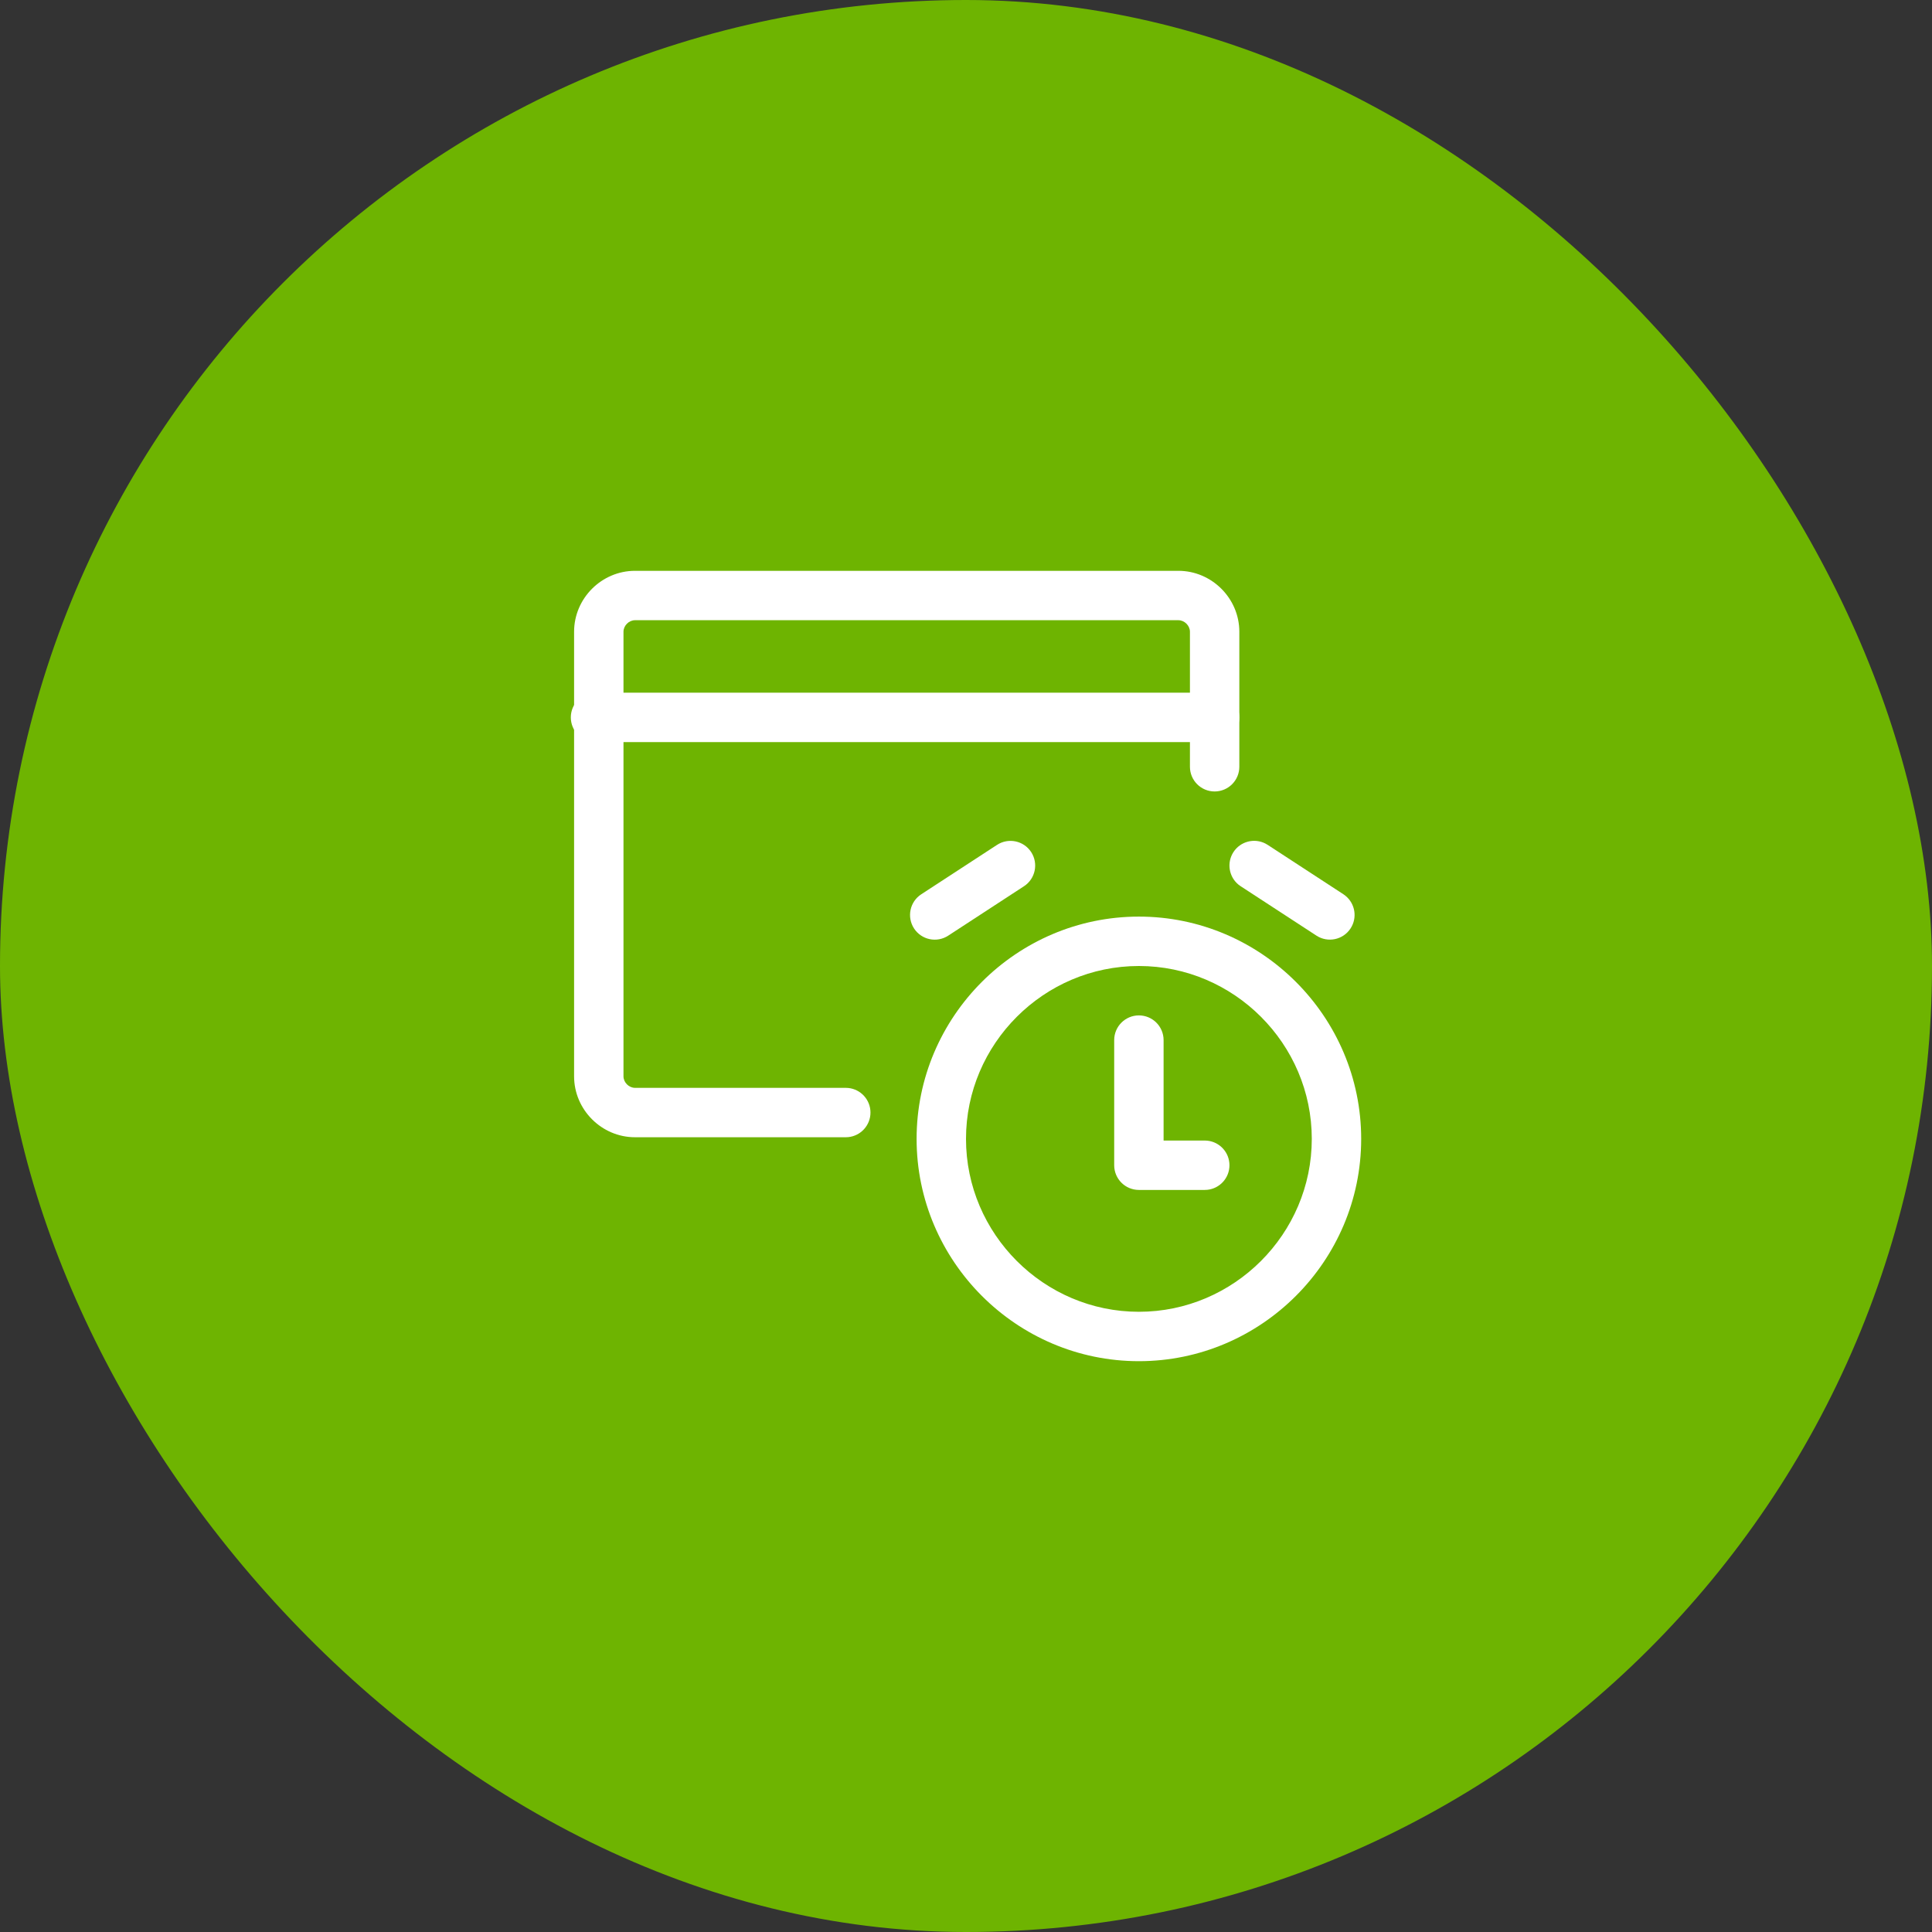
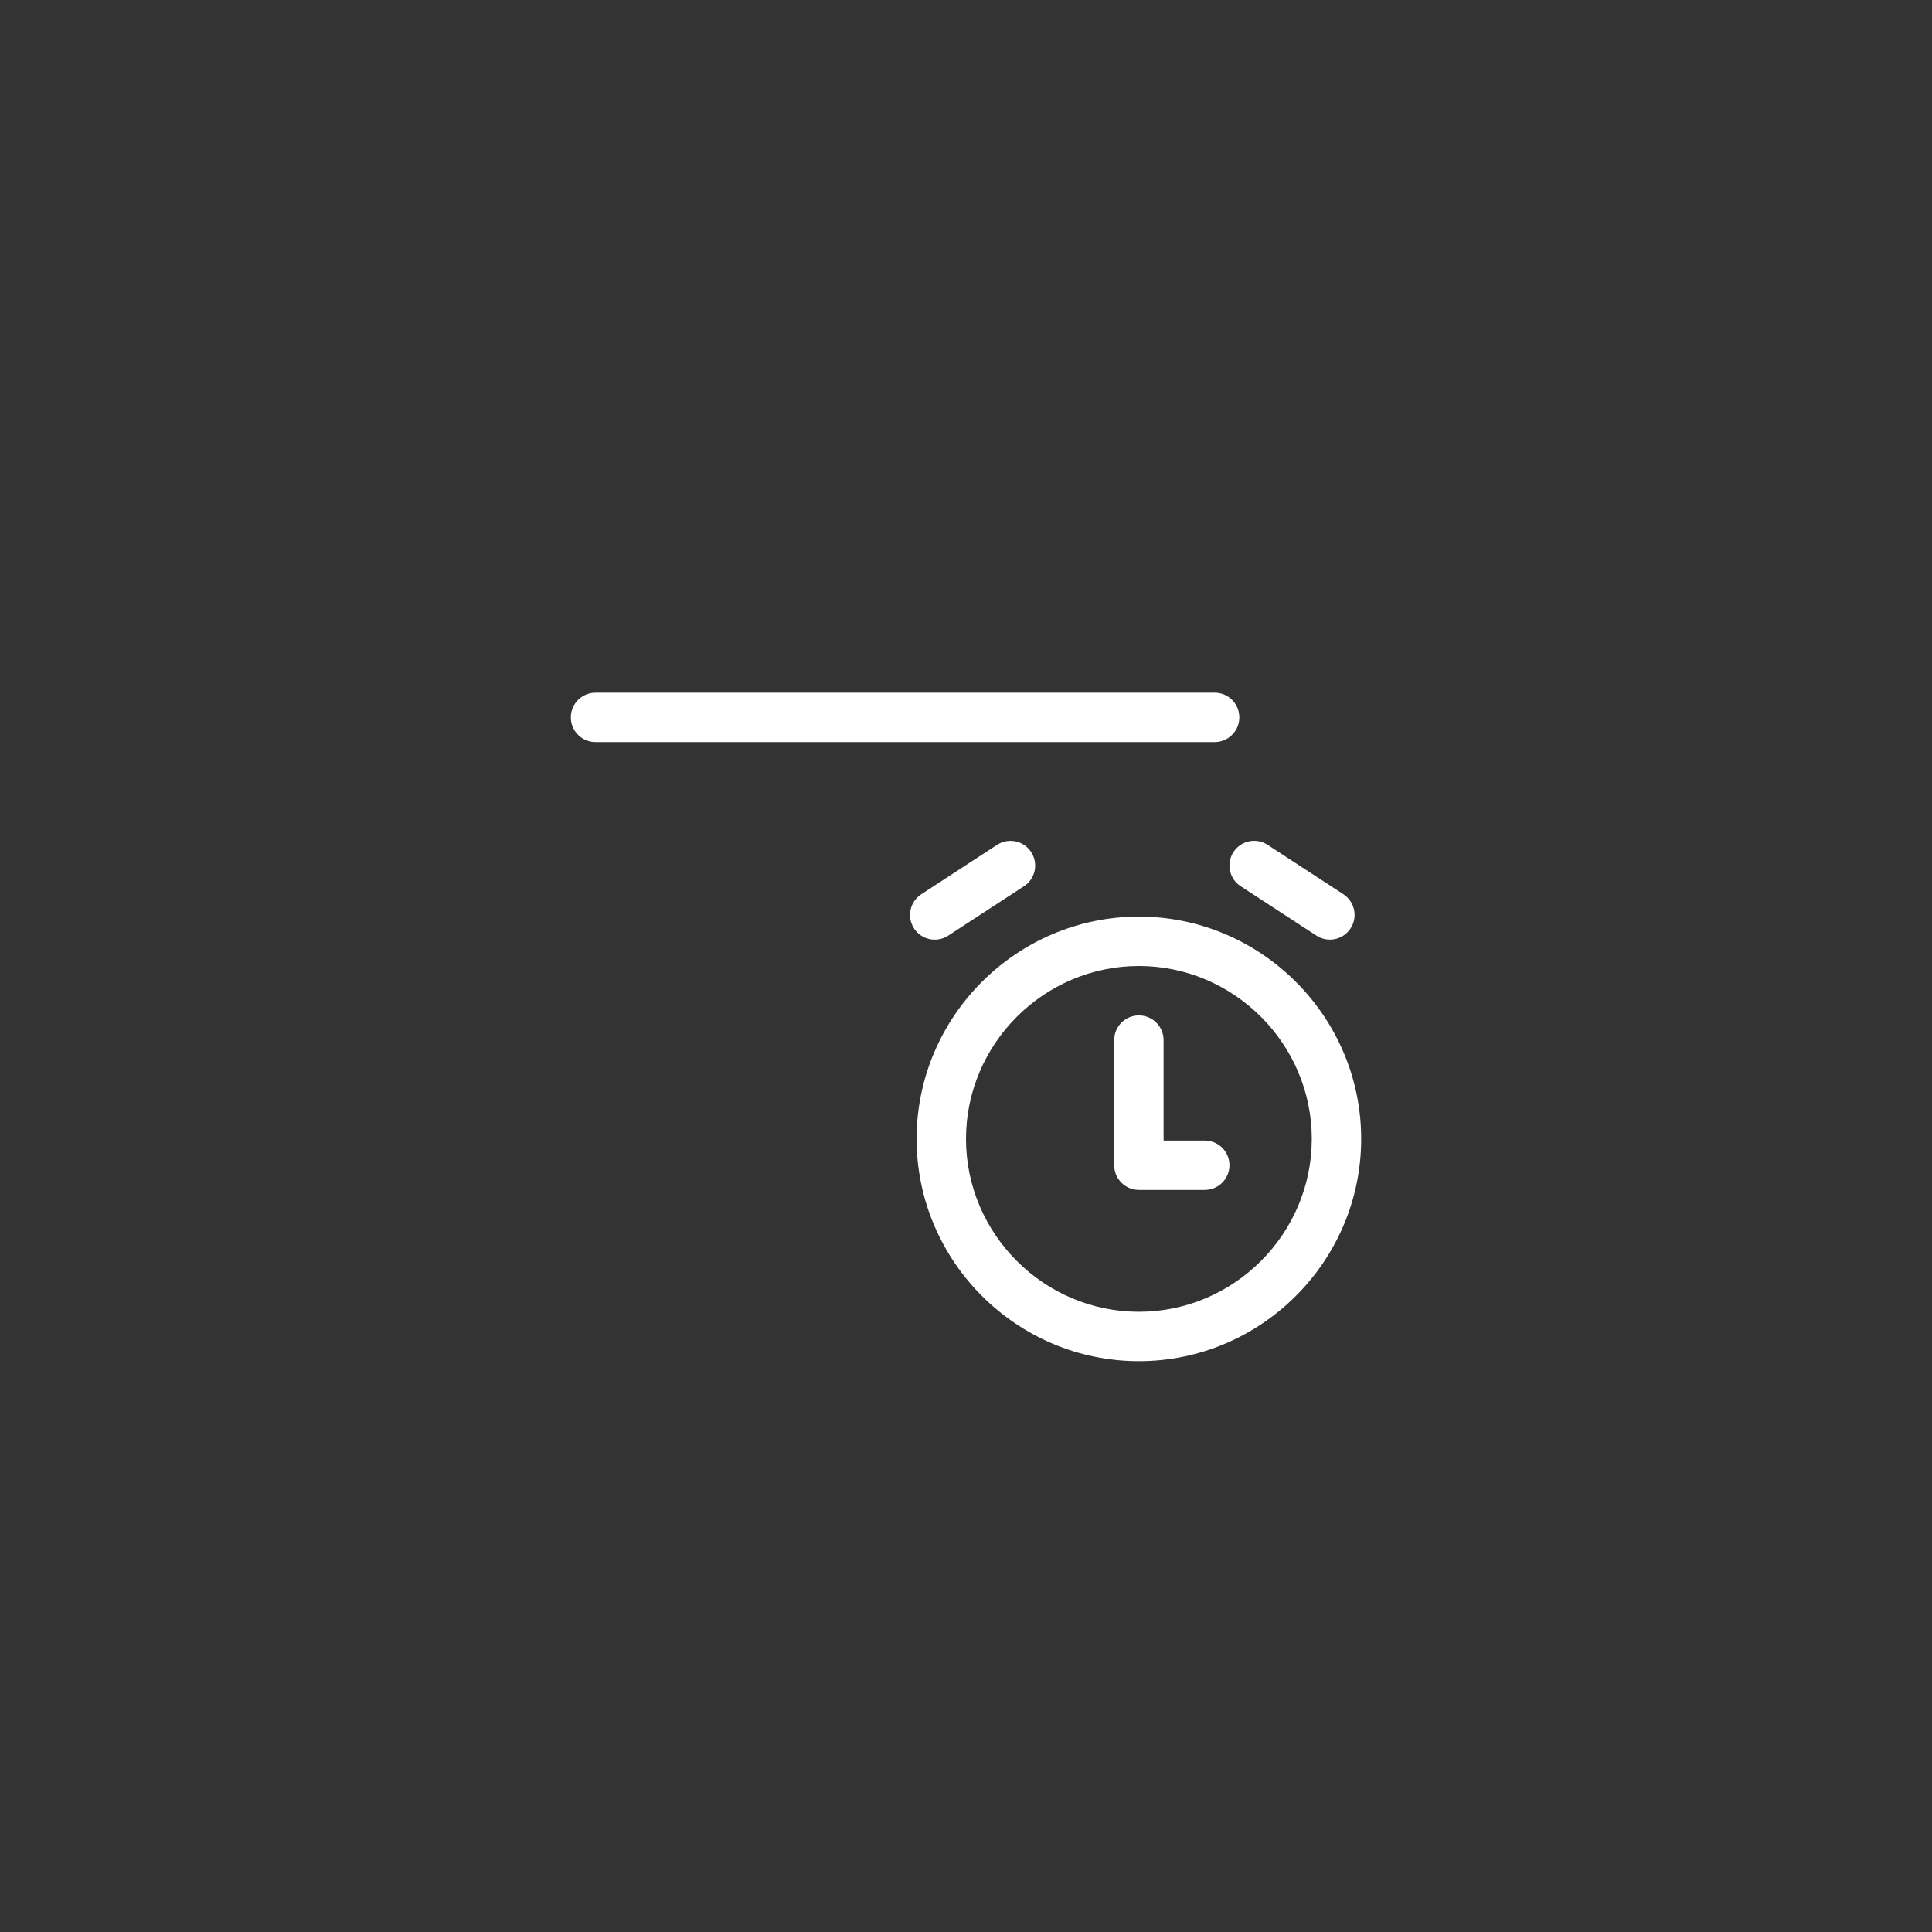
<svg xmlns="http://www.w3.org/2000/svg" width="88" height="88" viewBox="0 0 88 88" fill="none">
  <rect x="0" y="0" width="88" height="88" fill="#333333" stroke="none" />
-   <rect width="88" height="88" rx="44" fill="#6EB401" />
  <path d="M59.75 51.875C59.75 47.546 56.204 44 51.875 44C47.546 44 44 47.546 44 51.875C44 56.204 47.546 59.75 51.875 59.75C56.204 59.75 59.75 56.204 59.75 51.875ZM62 51.875C62 57.446 57.446 62 51.875 62C46.304 62 41.75 57.446 41.75 51.875C41.75 46.304 46.304 41.75 51.875 41.75C57.446 41.75 62 46.304 62 51.875Z" fill="white" />
  <path d="M50.75 47.375C50.75 46.754 51.254 46.25 51.875 46.25C52.496 46.25 53 46.754 53 47.375V51.95H54.875L54.991 51.956C55.558 52.014 56 52.493 56 53.075C56 53.657 55.558 54.136 54.991 54.194L54.875 54.2H51.875C51.254 54.2 50.75 53.696 50.75 53.075V47.375Z" fill="white" />
-   <path d="M54.2 34.925V28.774C54.199 28.496 53.952 28.25 53.674 28.25H28.924C28.645 28.25 28.4 28.496 28.399 28.774V49.024C28.399 49.303 28.645 49.55 28.924 49.55H38.524L38.64 49.556C39.207 49.614 39.649 50.093 39.649 50.675C39.649 51.257 39.207 51.736 38.64 51.794L38.524 51.8H28.924C27.403 51.8 26.149 50.545 26.149 49.024V28.774C26.15 27.253 27.403 26 28.924 26H53.674C55.195 26 56.449 27.253 56.45 28.774V34.925C56.45 35.546 55.946 36.05 55.325 36.05C54.703 36.05 54.2 35.547 54.2 34.925Z" fill="white" />
  <path d="M55.325 31.551L55.44 31.557C56.008 31.614 56.45 32.093 56.45 32.676C56.45 33.258 56.008 33.737 55.44 33.795L55.325 33.801H27.125C26.504 33.801 26 33.297 26 32.676C26 32.054 26.504 31.551 27.125 31.551H55.325Z" fill="white" />
  <path d="M45.412 38.484C45.932 38.145 46.628 38.291 46.968 38.81C47.307 39.331 47.161 40.028 46.641 40.367L43.191 42.617C42.671 42.957 41.974 42.811 41.634 42.291C41.295 41.77 41.441 41.073 41.961 40.734L45.412 38.484Z" fill="white" />
  <path d="M56.183 38.809C56.501 38.322 57.134 38.162 57.64 38.424L57.74 38.482L61.19 40.732L61.282 40.8C61.726 41.158 61.835 41.801 61.516 42.289C61.177 42.809 60.481 42.955 59.961 42.616L56.51 40.366L56.417 40.299C55.974 39.941 55.865 39.297 56.183 38.809Z" fill="white" />
</svg>